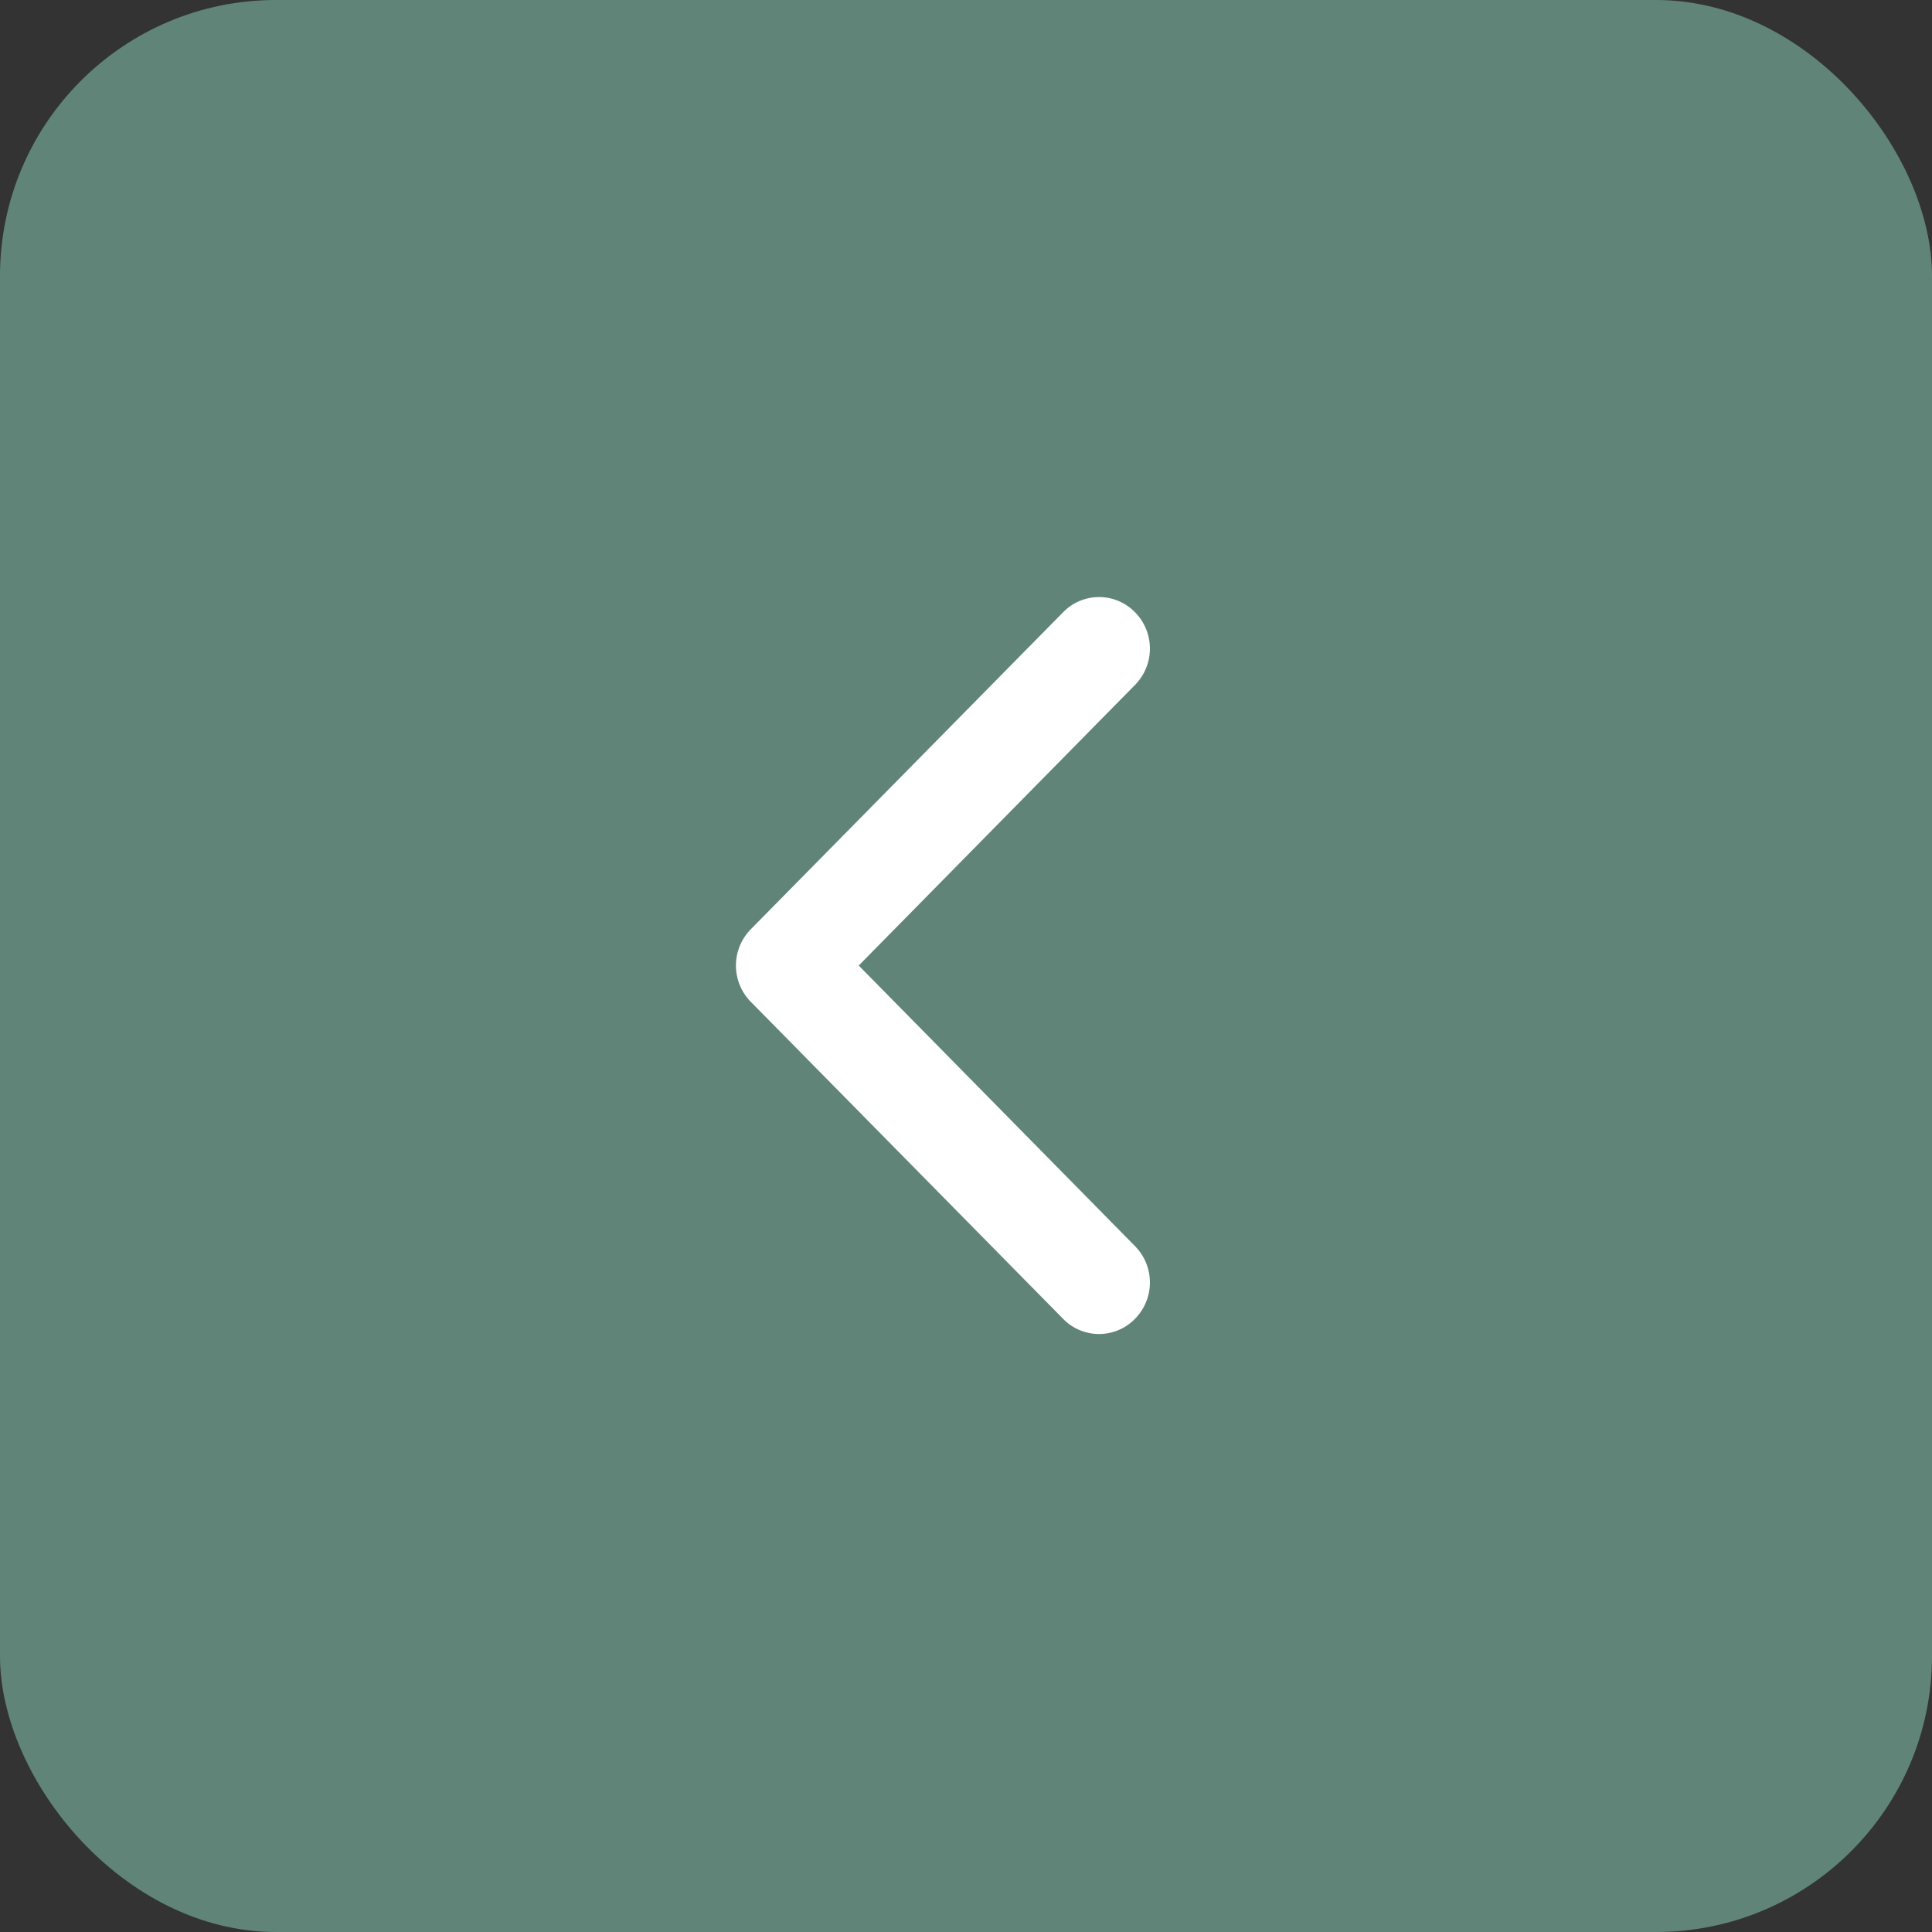
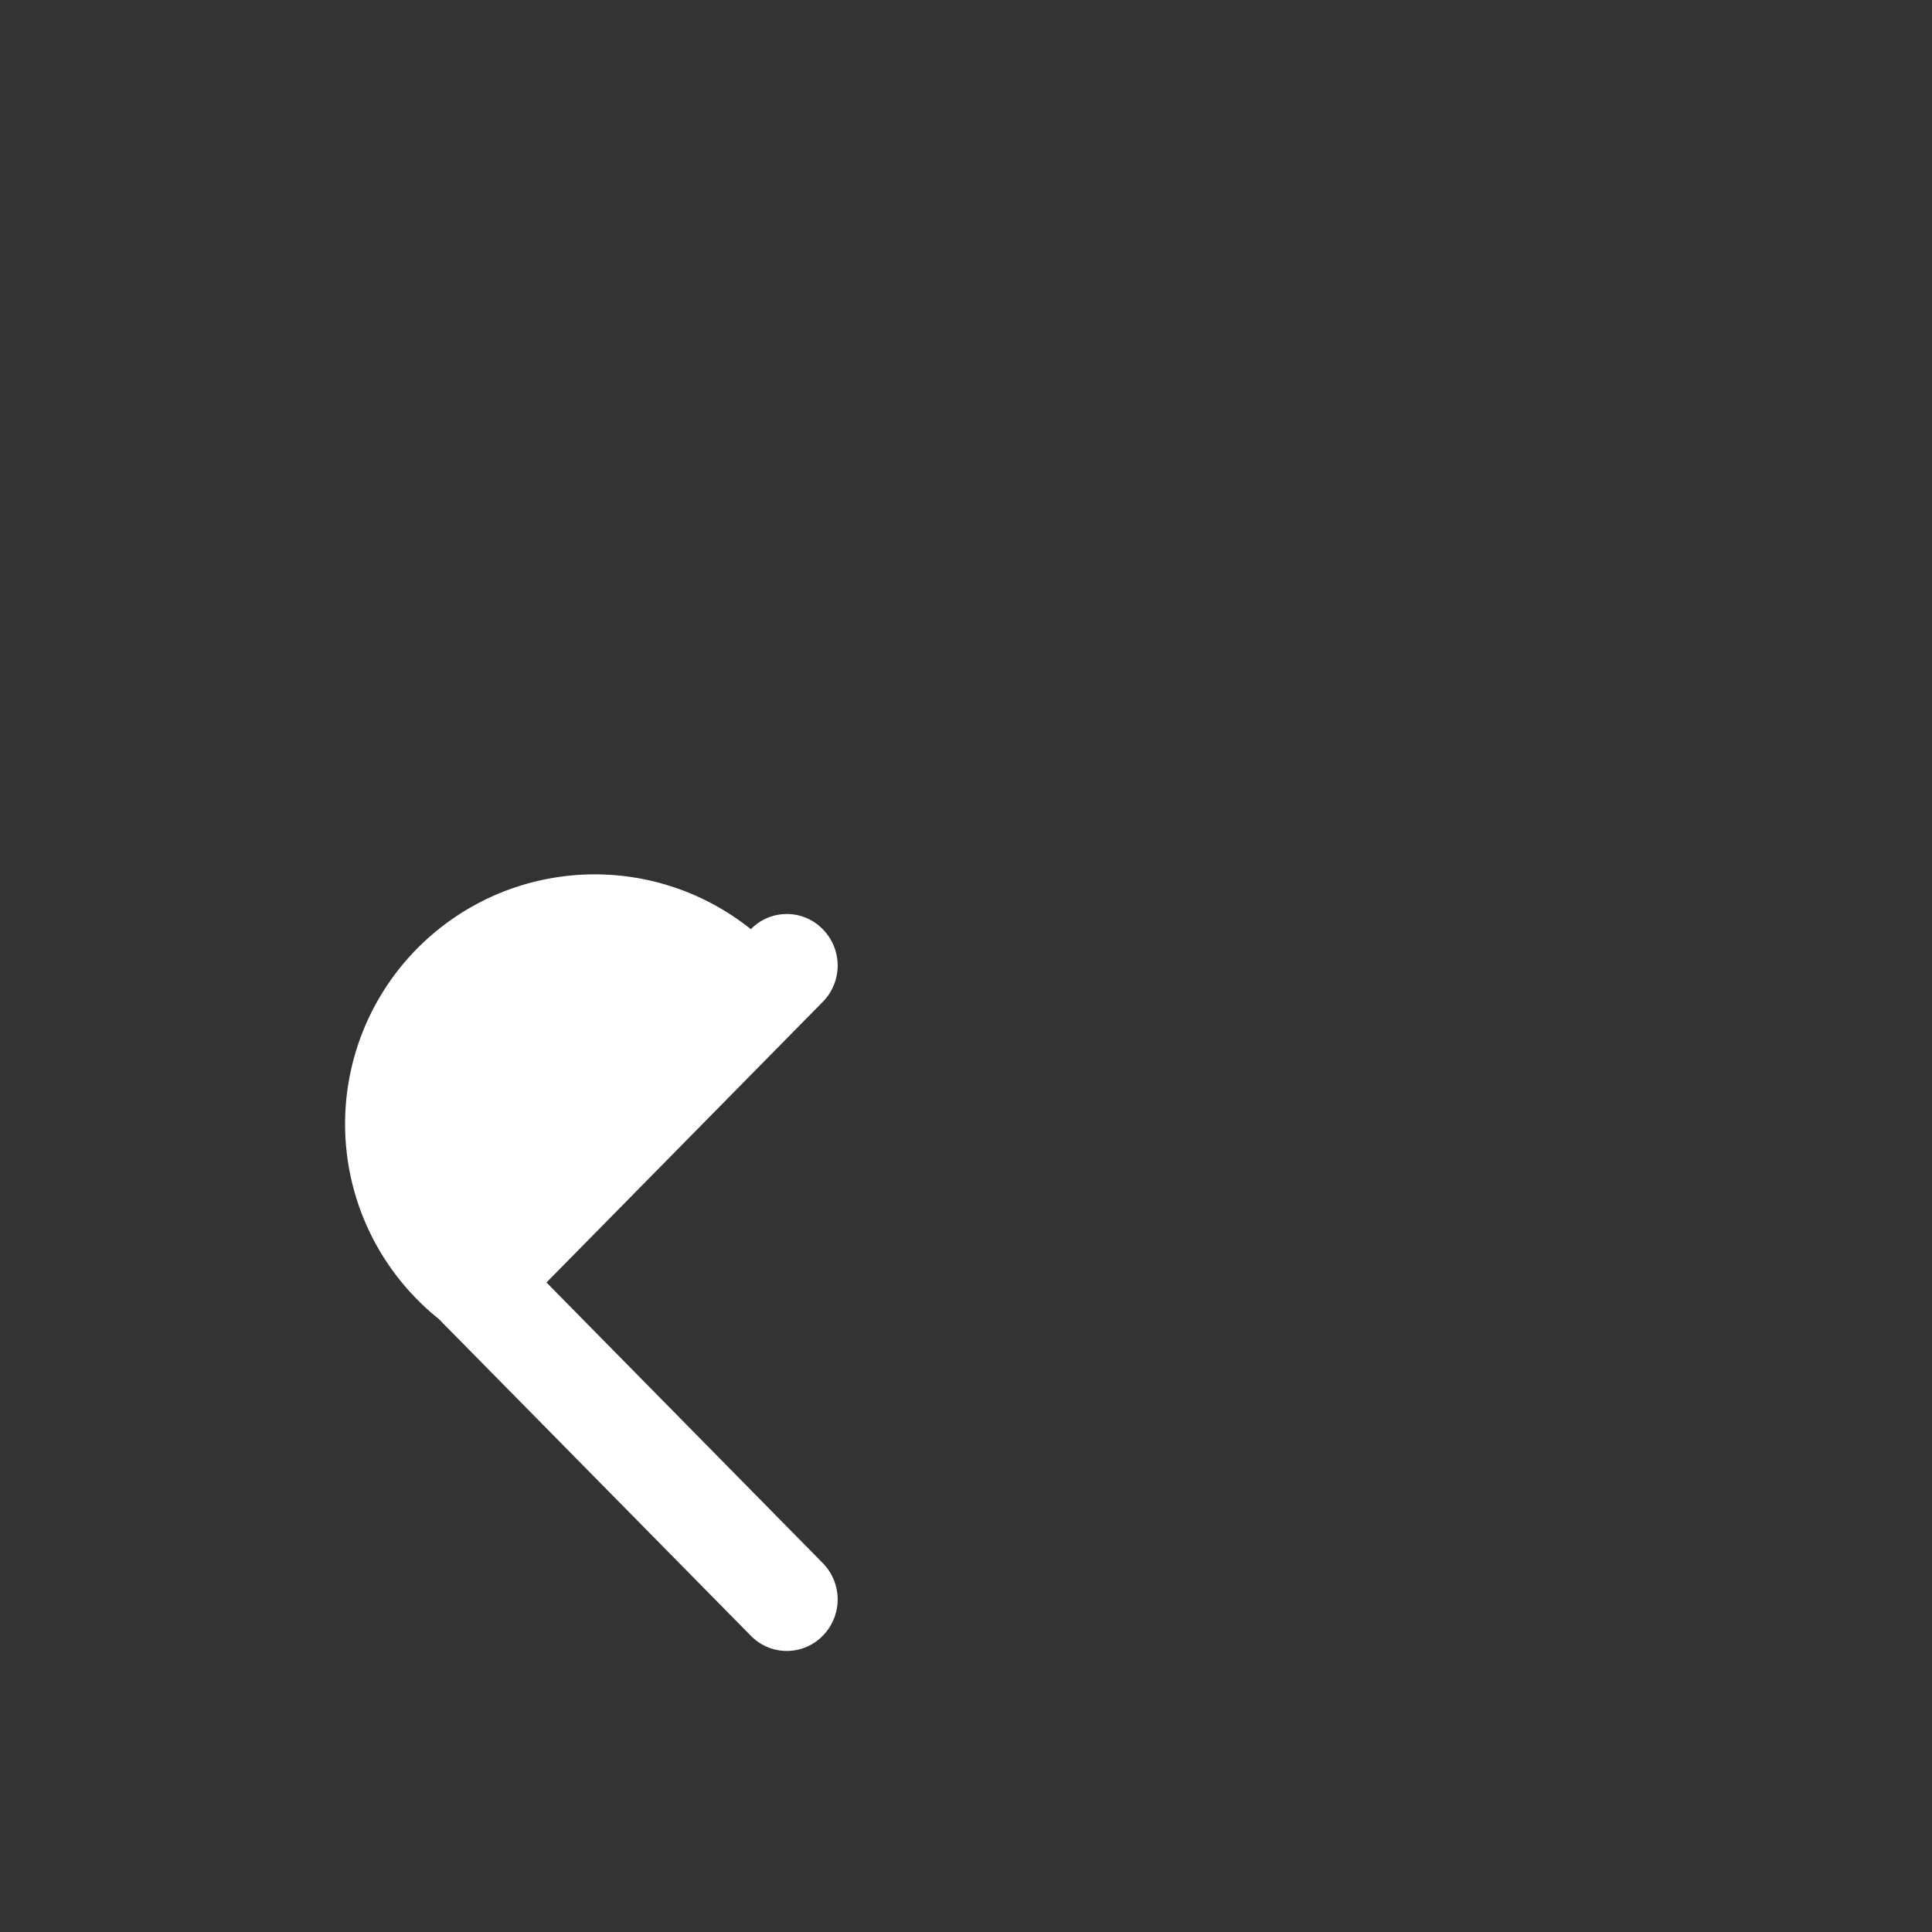
<svg xmlns="http://www.w3.org/2000/svg" id="Agrupar_6" data-name="Agrupar 6" width="42" height="42" viewBox="0 0 42 42">
  <rect x="0" y="0" width="42" height="42" fill="#333333" stroke="none" />
  <defs>
    <style>
      .cls-1 {
        fill: #608578;
      }

      .cls-2 {
        fill: #fff;
        fill-rule: evenodd;
      }
    </style>
  </defs>
-   <rect id="Retângulo_1_copiar_50" data-name="Retângulo 1 copiar 50" class="cls-1" width="42" height="42" rx="6" ry="6" />
-   <path id="Forma_1" data-name="Forma 1" class="cls-2" d="M819.323,2002.2l6.788-6.89a1.09,1.09,0,0,1,1.563,0,1.125,1.125,0,0,1,0,1.58l-6.006,6.1,6.006,6.1a1.125,1.125,0,0,1,0,1.58,1.09,1.09,0,0,1-1.563,0l-6.788-6.89A1.125,1.125,0,0,1,819.323,2002.2Z" transform="translate(-803 -1982)" />
+   <path id="Forma_1" data-name="Forma 1" class="cls-2" d="M819.323,2002.2a1.09,1.09,0,0,1,1.563,0,1.125,1.125,0,0,1,0,1.58l-6.006,6.1,6.006,6.1a1.125,1.125,0,0,1,0,1.58,1.09,1.09,0,0,1-1.563,0l-6.788-6.89A1.125,1.125,0,0,1,819.323,2002.2Z" transform="translate(-803 -1982)" />
</svg>